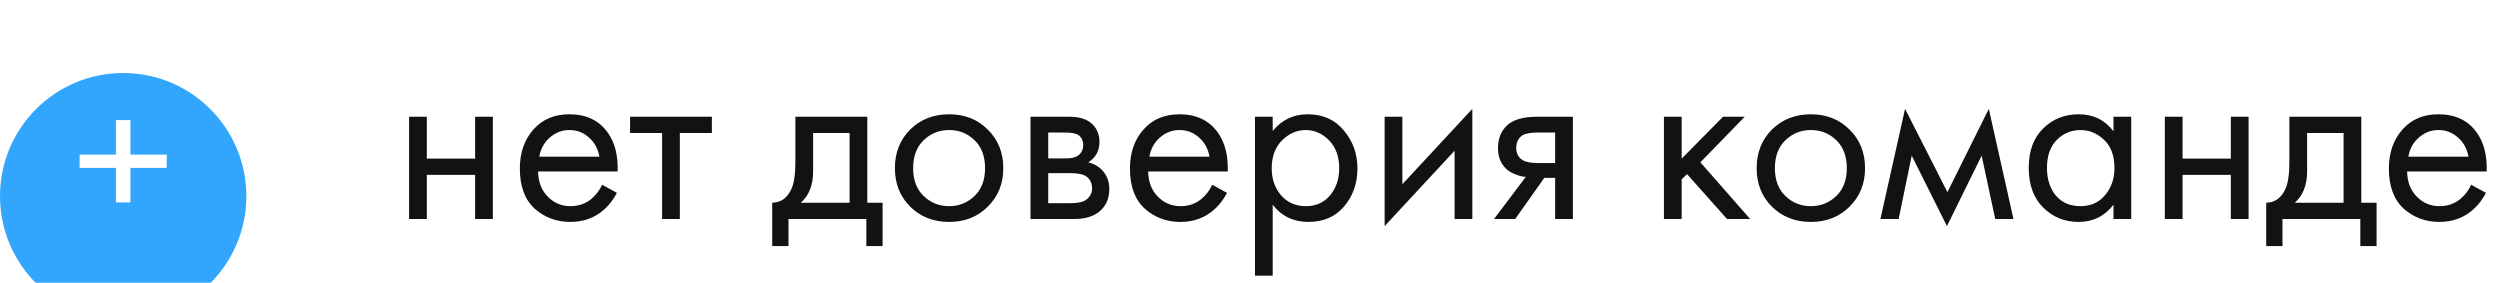
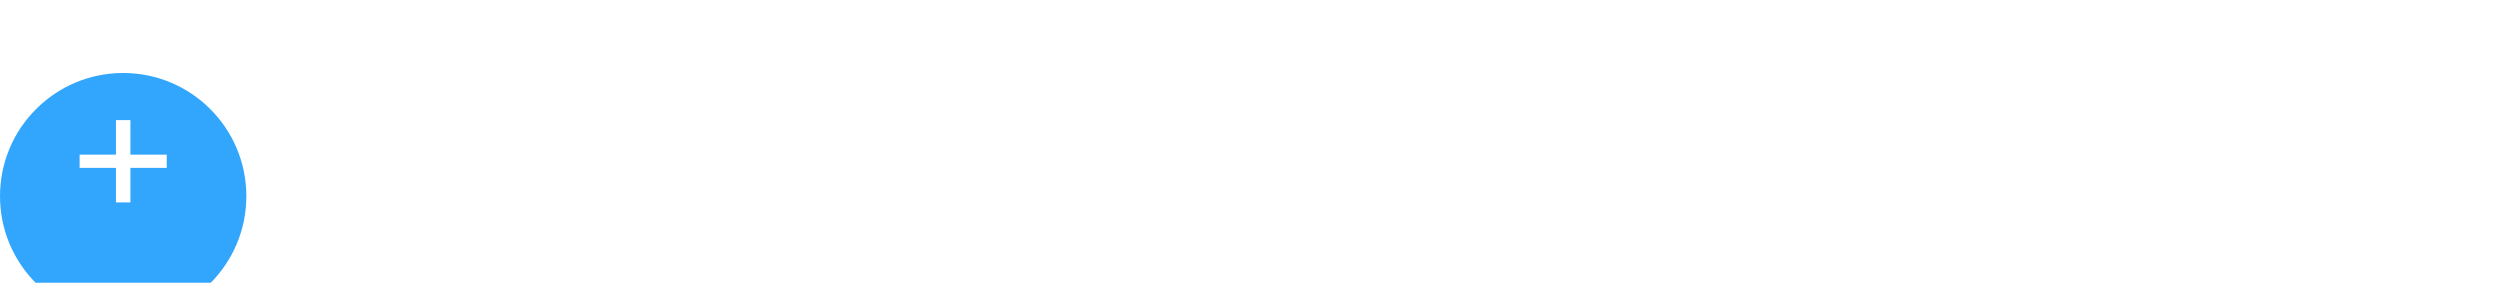
<svg xmlns="http://www.w3.org/2000/svg" width="274" height="31" viewBox="0 0 274 31" fill="none">
  <g filter="url(#filter0_i_24_190)">
    <circle cx="13.5" cy="17.5" r="13.5" fill="#32A6FD" />
  </g>
  <path d="M8.726 18.4V16.948H12.708V13.164H14.292V16.948H18.274V18.4H14.292V22.184H12.708V18.4H8.726Z" fill="white" />
-   <path d="M44.836 24V12.795H46.78V17.385H52.072V12.795H54.016V24H52.072V19.167H46.78V24H44.836ZM65.993 20.247L67.613 21.138C67.235 21.858 66.776 22.461 66.236 22.947C65.21 23.865 63.968 24.324 62.51 24.324C60.998 24.324 59.693 23.838 58.595 22.866C57.515 21.876 56.975 20.409 56.975 18.465C56.975 16.755 57.461 15.342 58.433 14.226C59.423 13.092 60.746 12.525 62.402 12.525C64.274 12.525 65.687 13.209 66.641 14.577C67.397 15.657 67.748 17.061 67.694 18.789H58.973C58.991 19.923 59.342 20.841 60.026 21.543C60.71 22.245 61.547 22.596 62.537 22.596C63.419 22.596 64.184 22.326 64.832 21.786C65.336 21.354 65.723 20.841 65.993 20.247ZM59.108 17.169H65.696C65.534 16.287 65.147 15.585 64.535 15.063C63.941 14.523 63.23 14.253 62.402 14.253C61.592 14.253 60.872 14.532 60.242 15.09C59.63 15.63 59.252 16.323 59.108 17.169ZM78.02 14.577H74.51V24H72.566V14.577H69.056V12.795H78.02V14.577ZM87.174 12.795H95.058V22.218H96.732V26.97H94.95V24H86.418V26.97H84.636V22.218C85.572 22.2 86.265 21.714 86.715 20.76C87.021 20.13 87.174 19.14 87.174 17.79V12.795ZM93.114 22.218V14.577H89.118V18.789C89.118 20.283 88.668 21.426 87.768 22.218H93.114ZM108.26 22.65C107.144 23.766 105.731 24.324 104.021 24.324C102.311 24.324 100.889 23.766 99.755 22.65C98.639 21.534 98.081 20.13 98.081 18.438C98.081 16.728 98.639 15.315 99.755 14.199C100.889 13.083 102.311 12.525 104.021 12.525C105.731 12.525 107.144 13.083 108.26 14.199C109.394 15.315 109.961 16.728 109.961 18.438C109.961 20.13 109.394 21.534 108.26 22.65ZM106.802 15.36C106.046 14.622 105.119 14.253 104.021 14.253C102.923 14.253 101.987 14.631 101.213 15.387C100.457 16.125 100.079 17.142 100.079 18.438C100.079 19.734 100.466 20.751 101.24 21.489C102.014 22.227 102.941 22.596 104.021 22.596C105.101 22.596 106.028 22.227 106.802 21.489C107.576 20.751 107.963 19.734 107.963 18.438C107.963 17.124 107.576 16.098 106.802 15.36ZM112.942 12.795H117.181C118.207 12.795 118.99 13.011 119.53 13.443C120.178 13.965 120.502 14.667 120.502 15.549C120.502 16.521 120.097 17.268 119.287 17.79C119.845 17.934 120.313 18.186 120.691 18.546C121.285 19.122 121.582 19.842 121.582 20.706C121.582 21.786 121.195 22.632 120.421 23.244C119.755 23.748 118.873 24 117.775 24H112.942V12.795ZM114.886 17.358H116.938C117.46 17.358 117.874 17.25 118.18 17.034C118.54 16.764 118.72 16.377 118.72 15.873C118.72 15.423 118.54 15.063 118.18 14.793C117.91 14.613 117.388 14.523 116.614 14.523H114.886V17.358ZM114.886 22.272H117.289C118.117 22.272 118.702 22.146 119.044 21.894C119.476 21.57 119.692 21.156 119.692 20.652C119.692 20.112 119.503 19.689 119.125 19.383C118.783 19.113 118.198 18.978 117.37 18.978H114.886V22.272ZM132.86 20.247L134.48 21.138C134.102 21.858 133.643 22.461 133.103 22.947C132.077 23.865 130.835 24.324 129.377 24.324C127.865 24.324 126.56 23.838 125.462 22.866C124.382 21.876 123.842 20.409 123.842 18.465C123.842 16.755 124.328 15.342 125.3 14.226C126.29 13.092 127.613 12.525 129.269 12.525C131.141 12.525 132.554 13.209 133.508 14.577C134.264 15.657 134.615 17.061 134.561 18.789H125.84C125.858 19.923 126.209 20.841 126.893 21.543C127.577 22.245 128.414 22.596 129.404 22.596C130.286 22.596 131.051 22.326 131.699 21.786C132.203 21.354 132.59 20.841 132.86 20.247ZM125.975 17.169H132.563C132.401 16.287 132.014 15.585 131.402 15.063C130.808 14.523 130.097 14.253 129.269 14.253C128.459 14.253 127.739 14.532 127.109 15.09C126.497 15.63 126.119 16.323 125.975 17.169ZM139.487 22.434V30.21H137.543V12.795H139.487V14.361C140.477 13.137 141.755 12.525 143.321 12.525C144.995 12.525 146.318 13.119 147.29 14.307C148.28 15.477 148.775 16.863 148.775 18.465C148.775 20.085 148.289 21.471 147.317 22.623C146.345 23.757 145.04 24.324 143.402 24.324C141.764 24.324 140.459 23.694 139.487 22.434ZM143.132 22.596C144.23 22.596 145.112 22.2 145.778 21.408C146.444 20.598 146.777 19.617 146.777 18.465C146.777 17.169 146.408 16.143 145.67 15.387C144.932 14.631 144.077 14.253 143.105 14.253C142.133 14.253 141.269 14.631 140.513 15.387C139.757 16.143 139.379 17.16 139.379 18.438C139.379 19.608 139.721 20.598 140.405 21.408C141.107 22.2 142.016 22.596 143.132 22.596ZM151.755 12.795H153.699V20.193L161.367 11.931V24H159.423V16.521L151.755 24.783V12.795ZM163.748 24L167.231 19.383C167.123 19.383 166.97 19.365 166.772 19.329C166.592 19.293 166.322 19.203 165.962 19.059C165.602 18.915 165.305 18.726 165.071 18.492C164.477 17.934 164.18 17.187 164.18 16.251C164.18 15.189 164.513 14.352 165.179 13.74C165.845 13.11 166.943 12.795 168.473 12.795H172.388V24H170.444V19.491H169.256L166.07 24H163.748ZM170.444 17.871V14.523H168.635C167.789 14.523 167.204 14.622 166.88 14.82C166.412 15.126 166.178 15.585 166.178 16.197C166.178 16.809 166.412 17.259 166.88 17.547C167.222 17.763 167.798 17.871 168.608 17.871H170.444ZM182.367 12.795H184.311V17.385L188.847 12.795H191.223L186.363 17.79L191.817 24H189.279L184.905 19.086L184.311 19.653V24H182.367V12.795ZM202.708 22.65C201.592 23.766 200.179 24.324 198.469 24.324C196.759 24.324 195.337 23.766 194.203 22.65C193.087 21.534 192.529 20.13 192.529 18.438C192.529 16.728 193.087 15.315 194.203 14.199C195.337 13.083 196.759 12.525 198.469 12.525C200.179 12.525 201.592 13.083 202.708 14.199C203.842 15.315 204.409 16.728 204.409 18.438C204.409 20.13 203.842 21.534 202.708 22.65ZM201.25 15.36C200.494 14.622 199.567 14.253 198.469 14.253C197.371 14.253 196.435 14.631 195.661 15.387C194.905 16.125 194.527 17.142 194.527 18.438C194.527 19.734 194.914 20.751 195.688 21.489C196.462 22.227 197.389 22.596 198.469 22.596C199.549 22.596 200.476 22.227 201.25 21.489C202.024 20.751 202.411 19.734 202.411 18.438C202.411 17.124 202.024 16.098 201.25 15.36ZM206.094 24L208.794 11.931L213.438 21.057L217.974 11.931L220.674 24H218.676L217.191 17.061L213.384 24.783L209.523 17.061L208.092 24H206.094ZM231.638 14.388V12.795H233.582V24H231.638V22.434C230.666 23.694 229.388 24.324 227.804 24.324C226.292 24.324 225.005 23.802 223.943 22.758C222.881 21.714 222.35 20.256 222.35 18.384C222.35 16.548 222.872 15.117 223.916 14.091C224.978 13.047 226.274 12.525 227.804 12.525C229.424 12.525 230.702 13.146 231.638 14.388ZM228.02 14.253C226.994 14.253 226.121 14.622 225.401 15.36C224.699 16.08 224.348 17.088 224.348 18.384C224.348 19.626 224.672 20.643 225.32 21.435C225.986 22.209 226.886 22.596 228.02 22.596C229.154 22.596 230.054 22.191 230.72 21.381C231.404 20.571 231.746 19.581 231.746 18.411C231.746 17.079 231.368 16.053 230.612 15.333C229.856 14.613 228.992 14.253 228.02 14.253ZM237.264 24V12.795H239.208V17.385H244.5V12.795H246.444V24H244.5V19.167H239.208V24H237.264ZM250.915 12.795H258.799V22.218H260.473V26.97H258.691V24H250.159V26.97H248.377V22.218C249.313 22.2 250.006 21.714 250.456 20.76C250.762 20.13 250.915 19.14 250.915 17.79V12.795ZM256.855 22.218V14.577H252.859V18.789C252.859 20.283 252.409 21.426 251.509 22.218H256.855ZM270.84 20.247L272.46 21.138C272.082 21.858 271.623 22.461 271.083 22.947C270.057 23.865 268.815 24.324 267.357 24.324C265.845 24.324 264.54 23.838 263.442 22.866C262.362 21.876 261.822 20.409 261.822 18.465C261.822 16.755 262.308 15.342 263.28 14.226C264.27 13.092 265.593 12.525 267.249 12.525C269.121 12.525 270.534 13.209 271.488 14.577C272.244 15.657 272.595 17.061 272.541 18.789H263.82C263.838 19.923 264.189 20.841 264.873 21.543C265.557 22.245 266.394 22.596 267.384 22.596C268.266 22.596 269.031 22.326 269.679 21.786C270.183 21.354 270.57 20.841 270.84 20.247ZM263.955 17.169H270.543C270.381 16.287 269.994 15.585 269.382 15.063C268.788 14.523 268.077 14.253 267.249 14.253C266.439 14.253 265.719 14.532 265.089 15.09C264.477 15.63 264.099 16.323 263.955 17.169Z" fill="#121212" />
  <defs>
    <filter id="filter0_i_24_190" x="0" y="4" width="27" height="31" filterUnits="userSpaceOnUse" color-interpolation-filters="sRGB">
      <feFlood flood-opacity="0" result="BackgroundImageFix" />
      <feBlend mode="normal" in="SourceGraphic" in2="BackgroundImageFix" result="shape" />
      <feColorMatrix in="SourceAlpha" type="matrix" values="0 0 0 0 0 0 0 0 0 0 0 0 0 0 0 0 0 0 127 0" result="hardAlpha" />
      <feOffset dy="4" />
      <feGaussianBlur stdDeviation="5.45" />
      <feComposite in2="hardAlpha" operator="arithmetic" k2="-1" k3="1" />
      <feColorMatrix type="matrix" values="0 0 0 0 1 0 0 0 0 1 0 0 0 0 1 0 0 0 0.17 0" />
      <feBlend mode="normal" in2="shape" result="effect1_innerShadow_24_190" />
    </filter>
  </defs>
</svg>